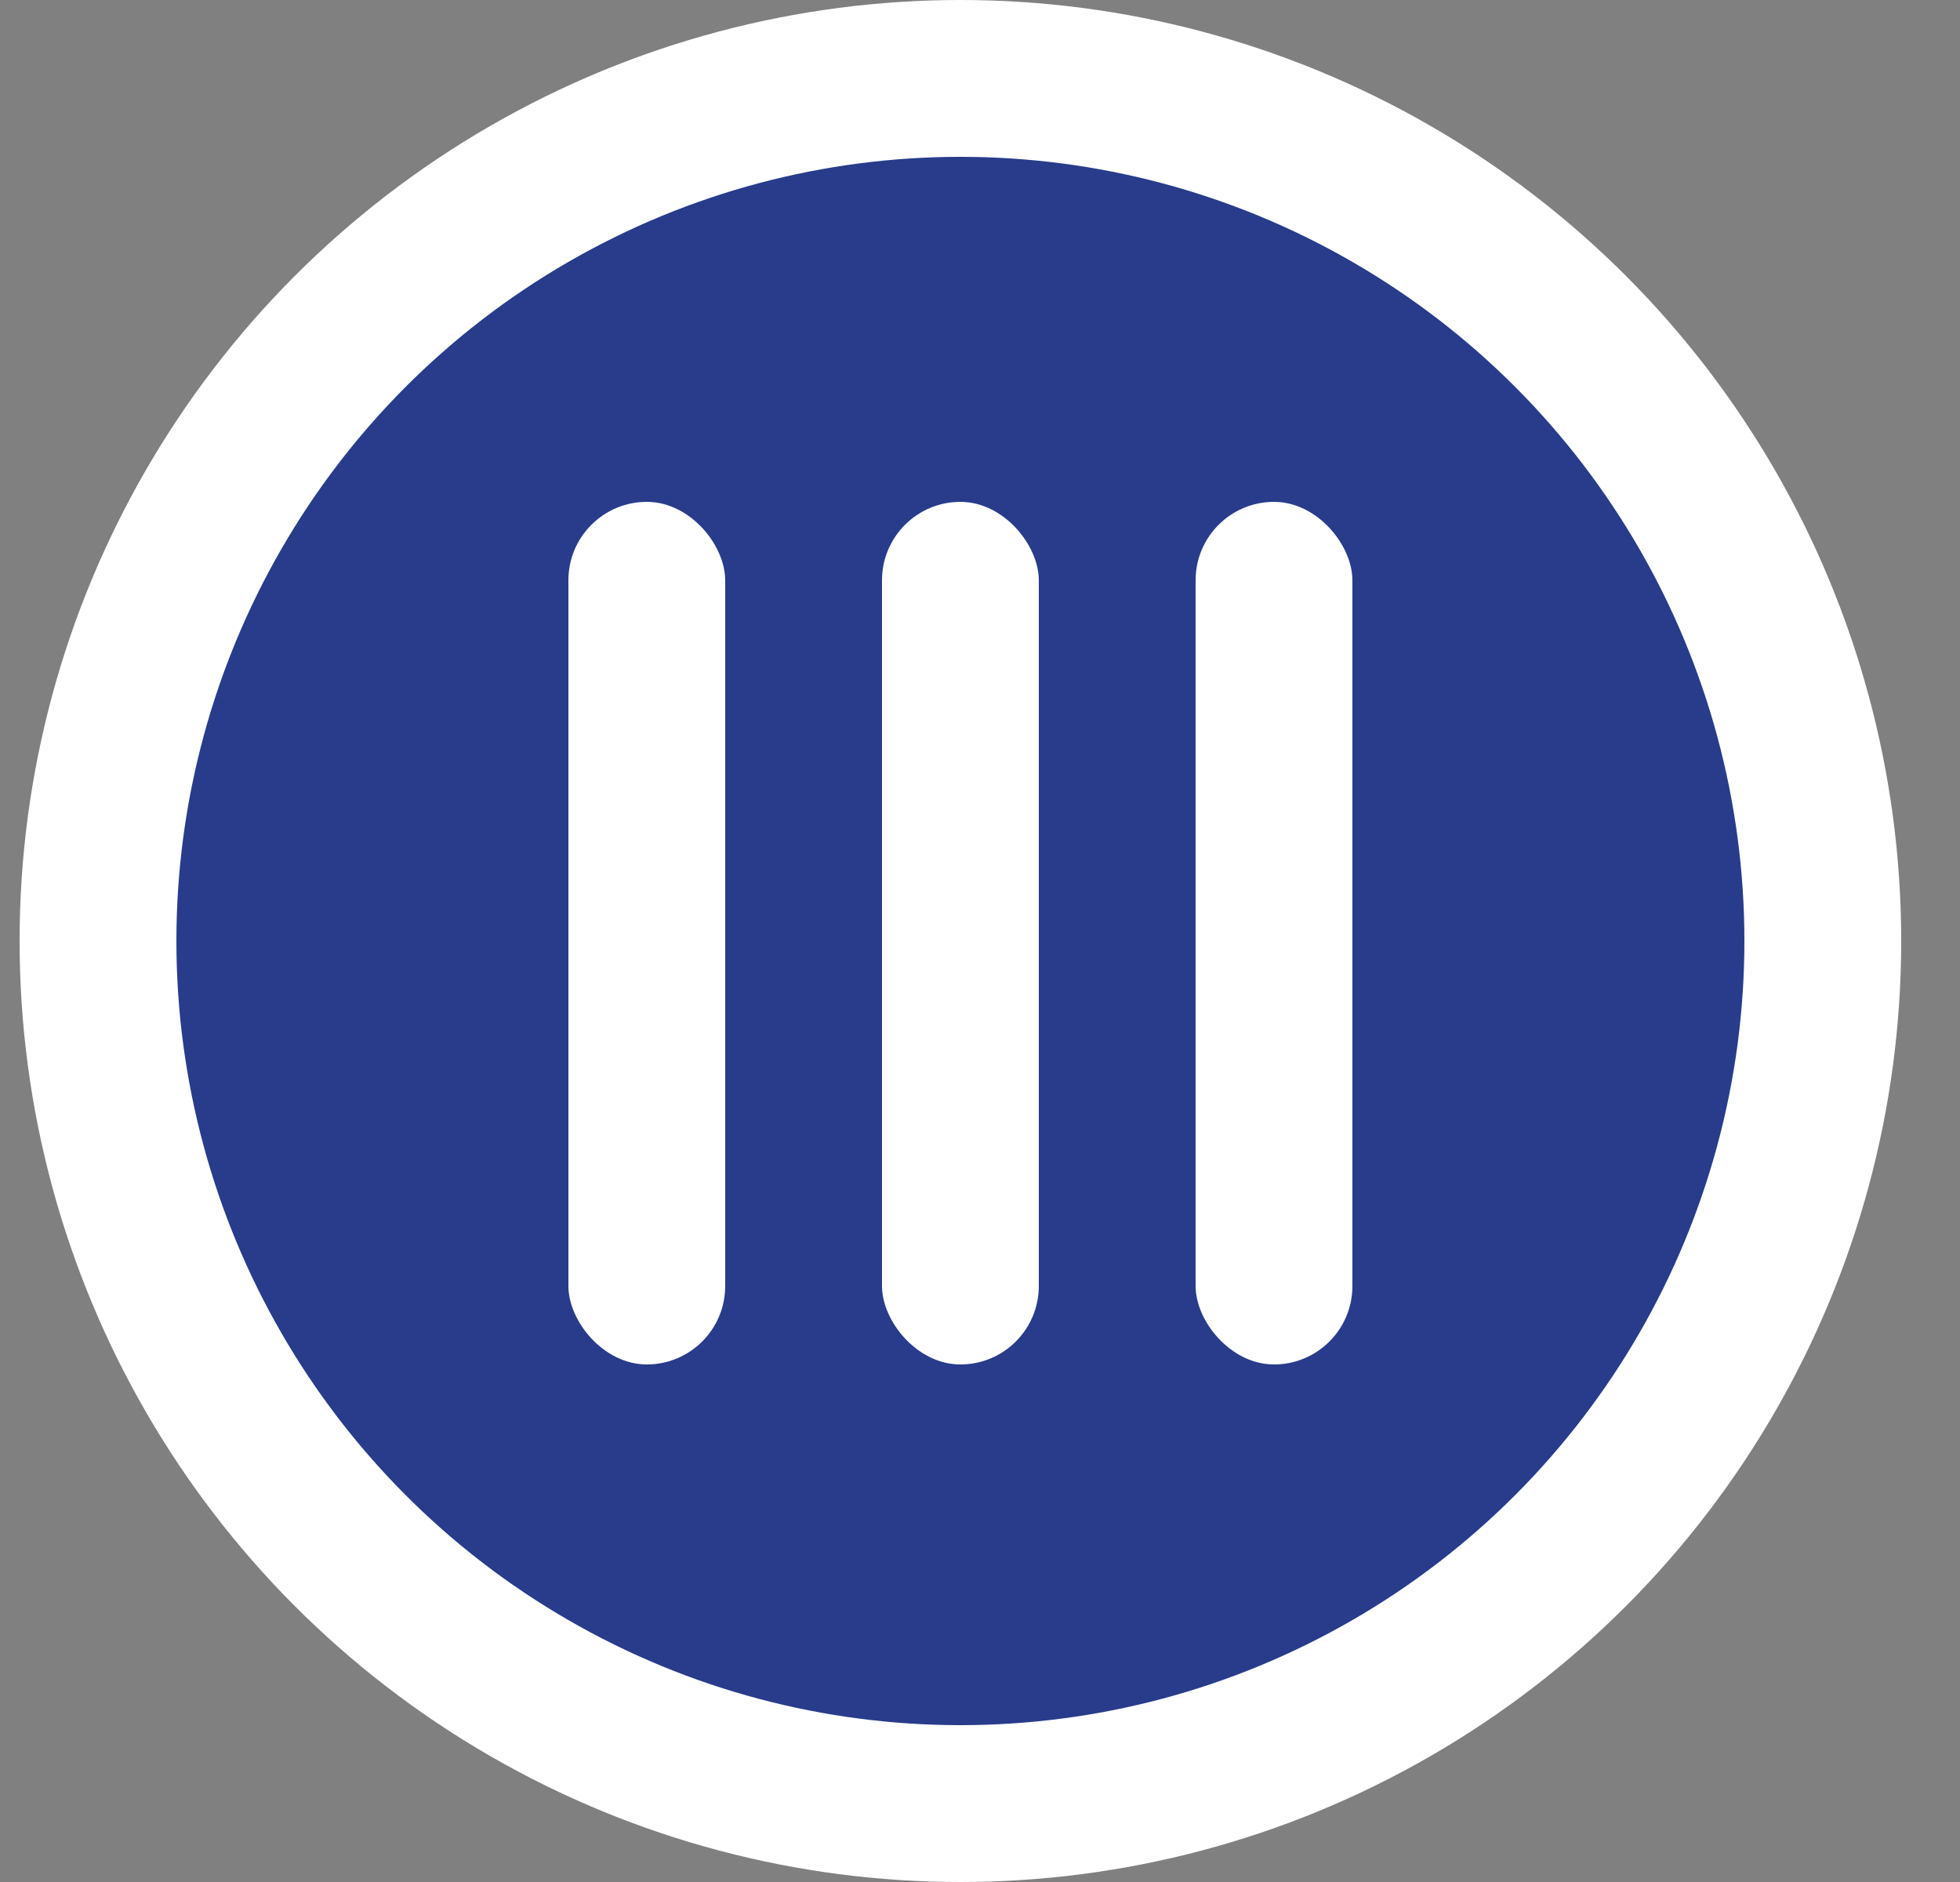
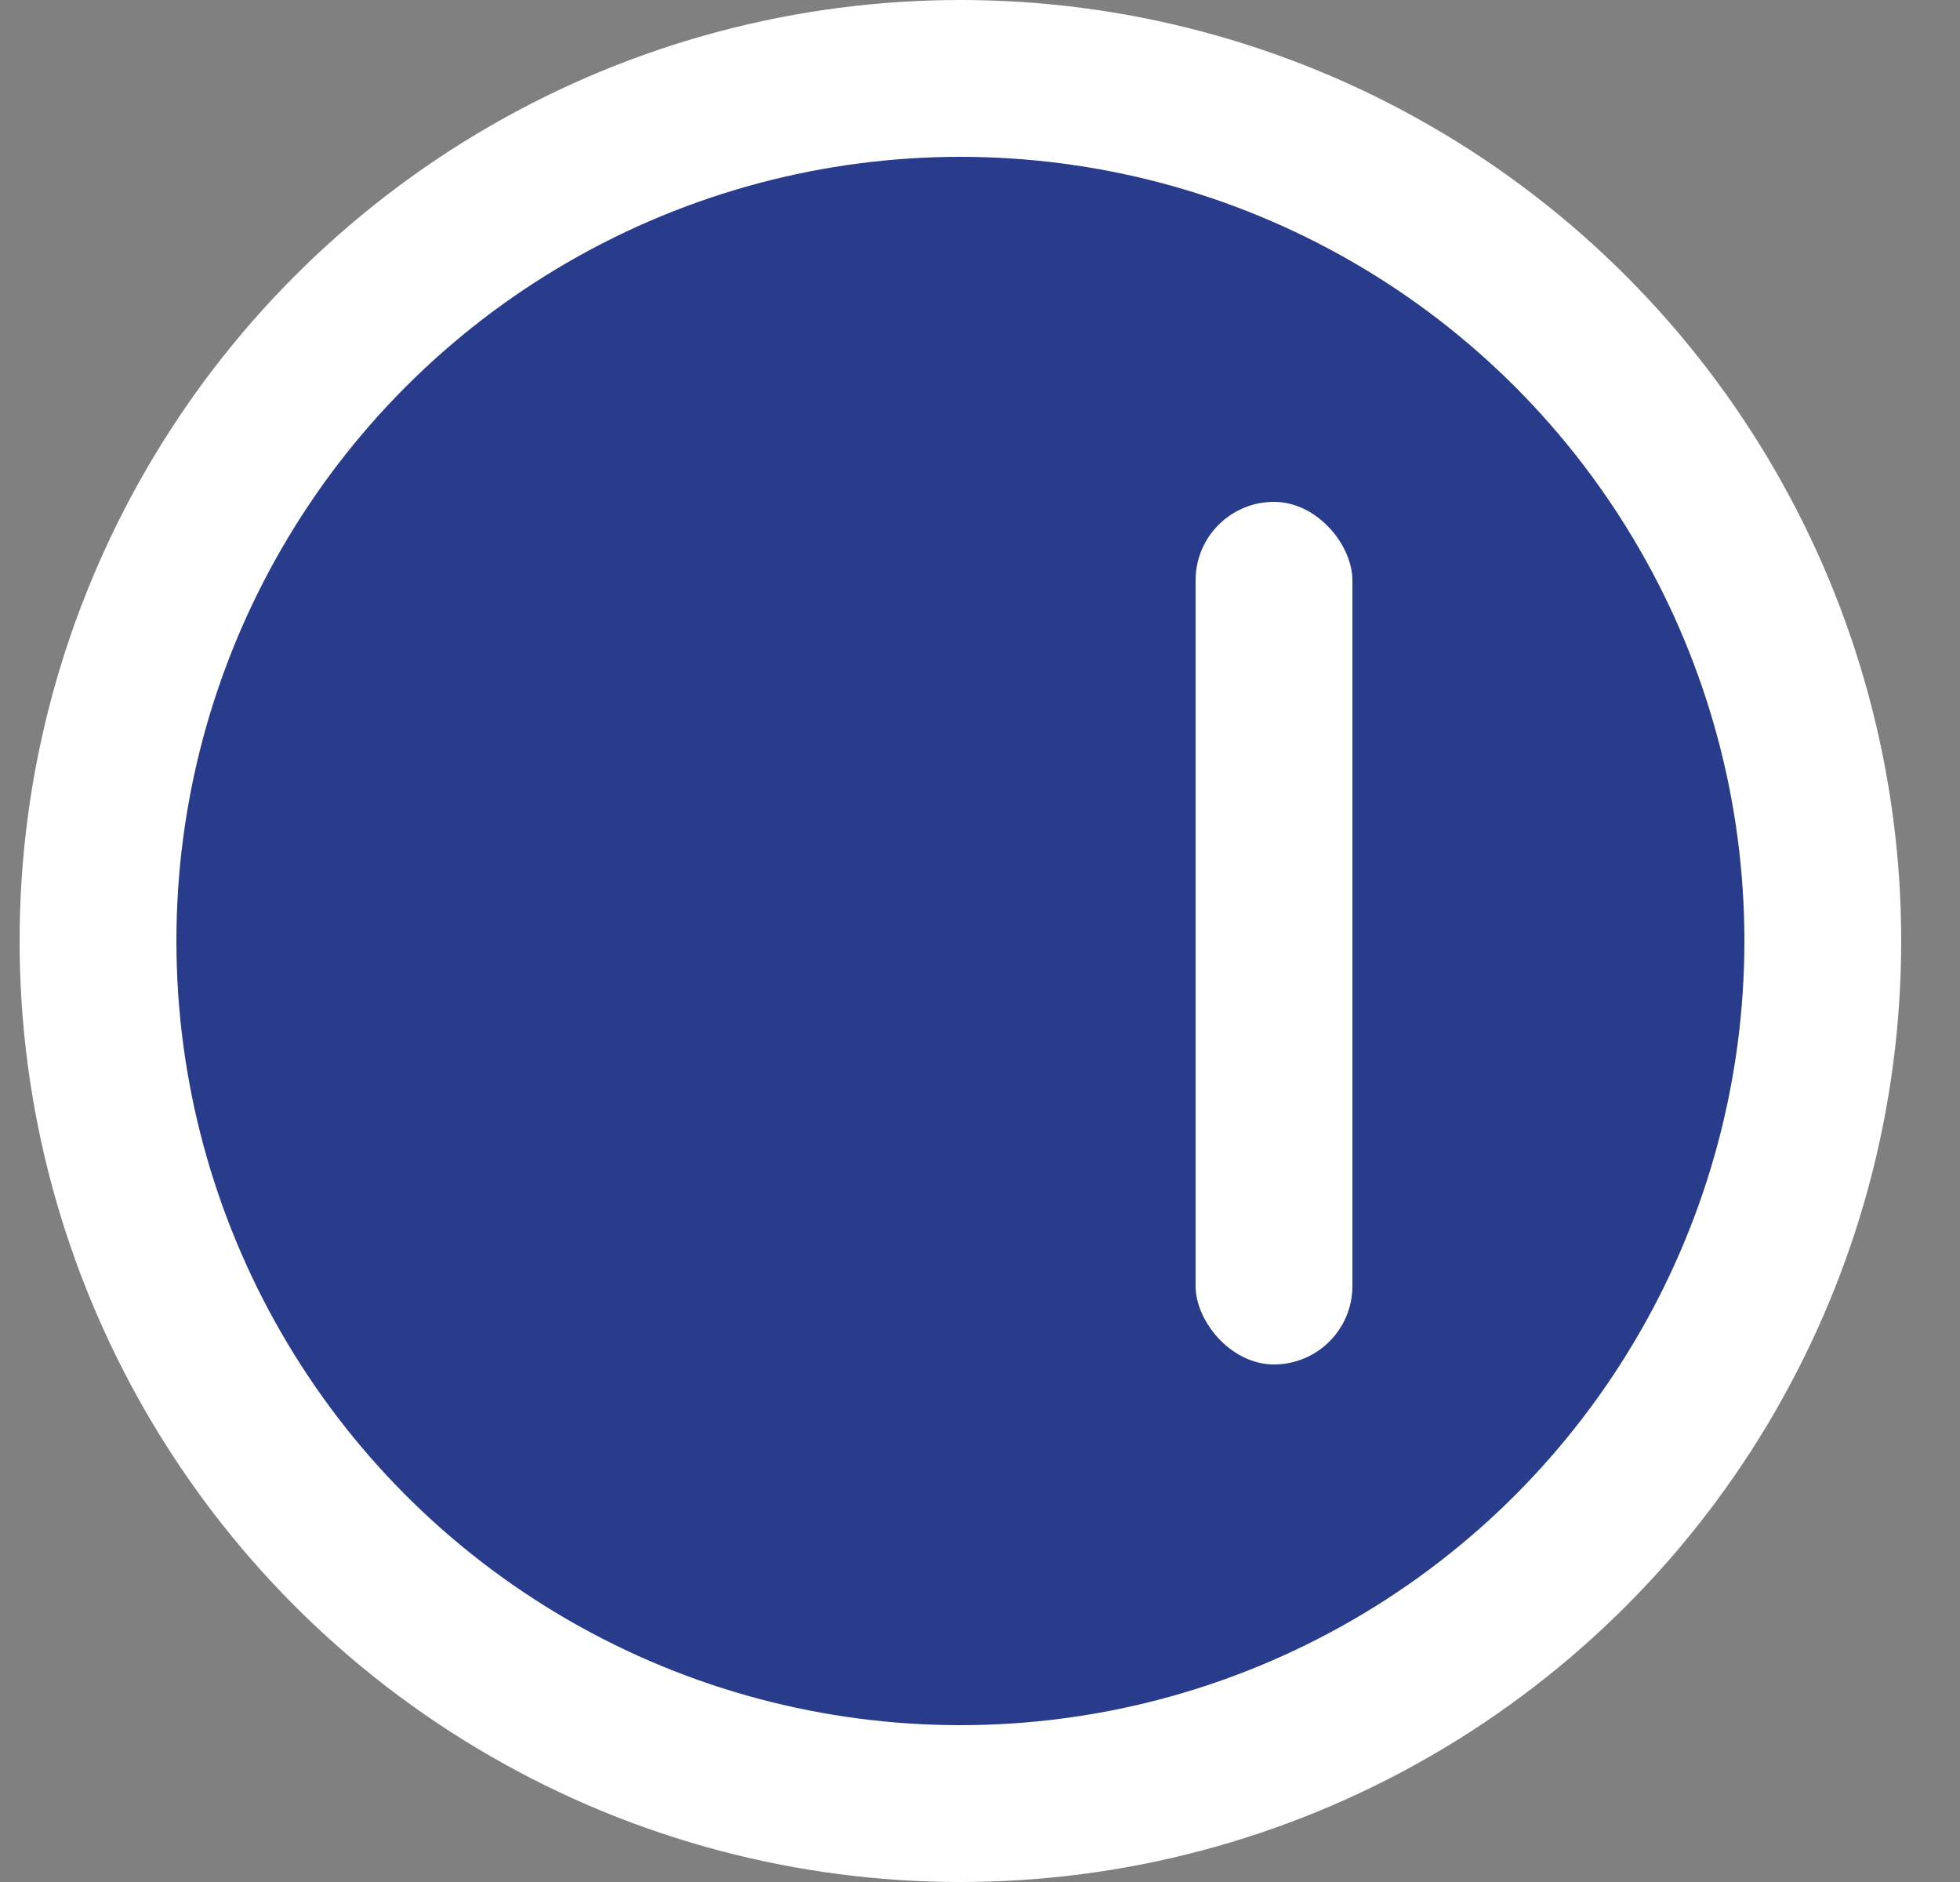
<svg xmlns="http://www.w3.org/2000/svg" width="25" height="24" viewBox="0 0 25 24" fill="none">
  <rect x="0" y="0" width="25" height="24" fill="#808080" stroke="none" />
  <circle cx="12.25" cy="12" r="11" fill="#283C8B" stroke="white" stroke-width="2" />
-   <rect x="7.25" y="6.4" width="2" height="11" rx="1" fill="white" />
-   <rect x="11.25" y="6.4" width="2" height="11" rx="1" fill="white" />
  <rect x="15.25" y="6.4" width="2" height="11" rx="1" fill="white" />
</svg>